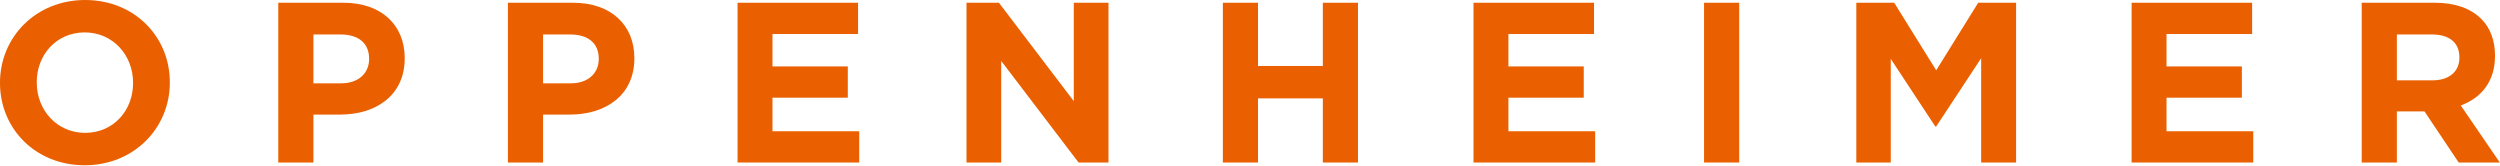
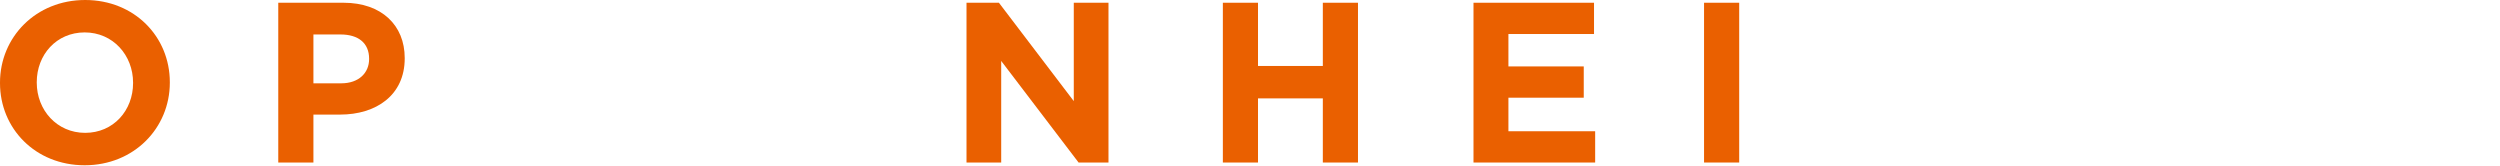
<svg xmlns="http://www.w3.org/2000/svg" width="678" height="45">
  <g>
    <title>Layer 1</title>
    <path class="cls-2" d="m0,22.533l0,-0.124c0,-12.319 9.719,-22.409 23.091,-22.409s22.966,9.966 22.966,22.286l0,0.123c0,12.319 -9.719,22.41 -23.091,22.41s-22.966,-9.967 -22.966,-22.286m36.09,0l0,-0.124c0,-7.428 -5.448,-13.619 -13.124,-13.619s-12.999,6.067 -12.999,13.496l0,0.123c0,7.428 5.448,13.619 13.124,13.619s12.999,-6.067 12.999,-13.495" stroke-width="0px" fill="#ea6000" id="svg_9" />
    <path class="cls-2" d="m75.465,0.744l17.704,0c10.338,0 16.59,6.129 16.59,14.98l0,0.124c0,10.028 -7.8,15.228 -17.518,15.228l-7.242,0l0,12.999l-9.533,0l0,-43.332l-0.001,0.001zm17.085,21.852c4.766,0 7.552,-2.847 7.552,-6.561l0,-0.124c0,-4.272 -2.971,-6.562 -7.737,-6.562l-7.366,0l0,13.247l7.552,0l-0.001,0z" stroke-width="0px" fill="#ea6000" id="svg_10" />
-     <path class="cls-2" d="m137.744,0.744l17.705,0c10.337,0 16.59,6.129 16.59,14.98l0,0.124c0,10.028 -7.8,15.228 -17.519,15.228l-7.242,0l0,12.999l-9.533,0l0,-43.332l-0.001,0.001zm17.086,21.852c4.766,0 7.552,-2.847 7.552,-6.561l0,-0.124c0,-4.272 -2.971,-6.562 -7.737,-6.562l-7.367,0l0,13.247l7.553,0l-0.001,0z" stroke-width="0px" fill="#ea6000" id="svg_11" />
-     <polygon class="cls-2" points="200.023,0.744 232.707,0.744 232.707,9.225 209.494,9.225 209.494,18.015 229.922,18.015 229.922,26.495 209.494,26.495 209.494,35.595 233.018,35.595 233.018,44.076 200.023,44.076 200.023,0.744 " stroke-width="0px" fill="#ea6000" id="svg_12" />
    <polygon class="cls-2" points="262.117,0.744 270.906,0.744 291.21,27.424 291.21,0.744 300.621,0.744 300.621,44.076 292.511,44.076 271.526,16.529 271.526,44.076 262.117,44.076 262.117,0.744 " stroke-width="0px" fill="#ea6000" id="svg_13" />
    <polygon class="cls-2" points="331.638,0.744 341.171,0.744 341.171,17.891 358.751,17.891 358.751,0.744 368.284,0.744 368.284,44.076 358.751,44.076 358.751,26.681 341.171,26.681 341.171,44.076 331.638,44.076 331.638,0.744 " stroke-width="0px" fill="#ea6000" id="svg_14" />
    <polygon class="cls-2" points="399.612,0.744 432.298,0.744 432.298,9.225 409.083,9.225 409.083,18.015 429.512,18.015 429.512,26.495 409.083,26.495 409.083,35.595 432.607,35.595 432.607,44.076 399.612,44.076 399.612,0.744 " stroke-width="0px" fill="#ea6000" id="svg_15" />
    <rect class="cls-2" x="462.139" y="0.744" width="9.533" height="43.332" stroke-width="0px" fill="#ea6000" id="svg_16" />
-     <polygon class="cls-2" points="503.432,0.744 513.707,0.744 525.097,19.067 536.487,0.744 546.763,0.744 546.763,44.076 537.292,44.076 537.292,15.786 525.097,34.295 524.85,34.295 512.778,15.972 512.778,44.076 503.432,44.076 503.432,0.744 " stroke-width="0px" fill="#ea6000" id="svg_17" />
-     <polygon class="cls-2" points="578.092,0.744 610.776,0.744 610.776,9.225 587.562,9.225 587.562,18.015 607.99,18.015 607.99,26.495 587.562,26.495 587.562,35.595 611.086,35.595 611.086,44.076 578.092,44.076 578.092,0.744 " stroke-width="0px" fill="#ea6000" id="svg_18" />
-     <path class="cls-2" d="m640.495,0.744l19.809,0c5.51,0 9.781,1.547 12.629,4.395c2.413,2.415 3.713,5.819 3.713,9.904l0,0.124c0,6.995 -3.775,11.391 -9.286,13.433l10.586,15.476l-11.143,0l-9.285,-13.866l-7.49,0l0,13.866l-9.533,0l0,-43.332zm19.19,21.046c4.643,0 7.304,-2.476 7.304,-6.128l0,-0.124c0,-4.085 -2.847,-6.19 -7.49,-6.19l-9.471,0l0,12.442l9.657,0z" stroke-width="0px" fill="#ea6000" id="svg_19" />
  </g>
</svg>